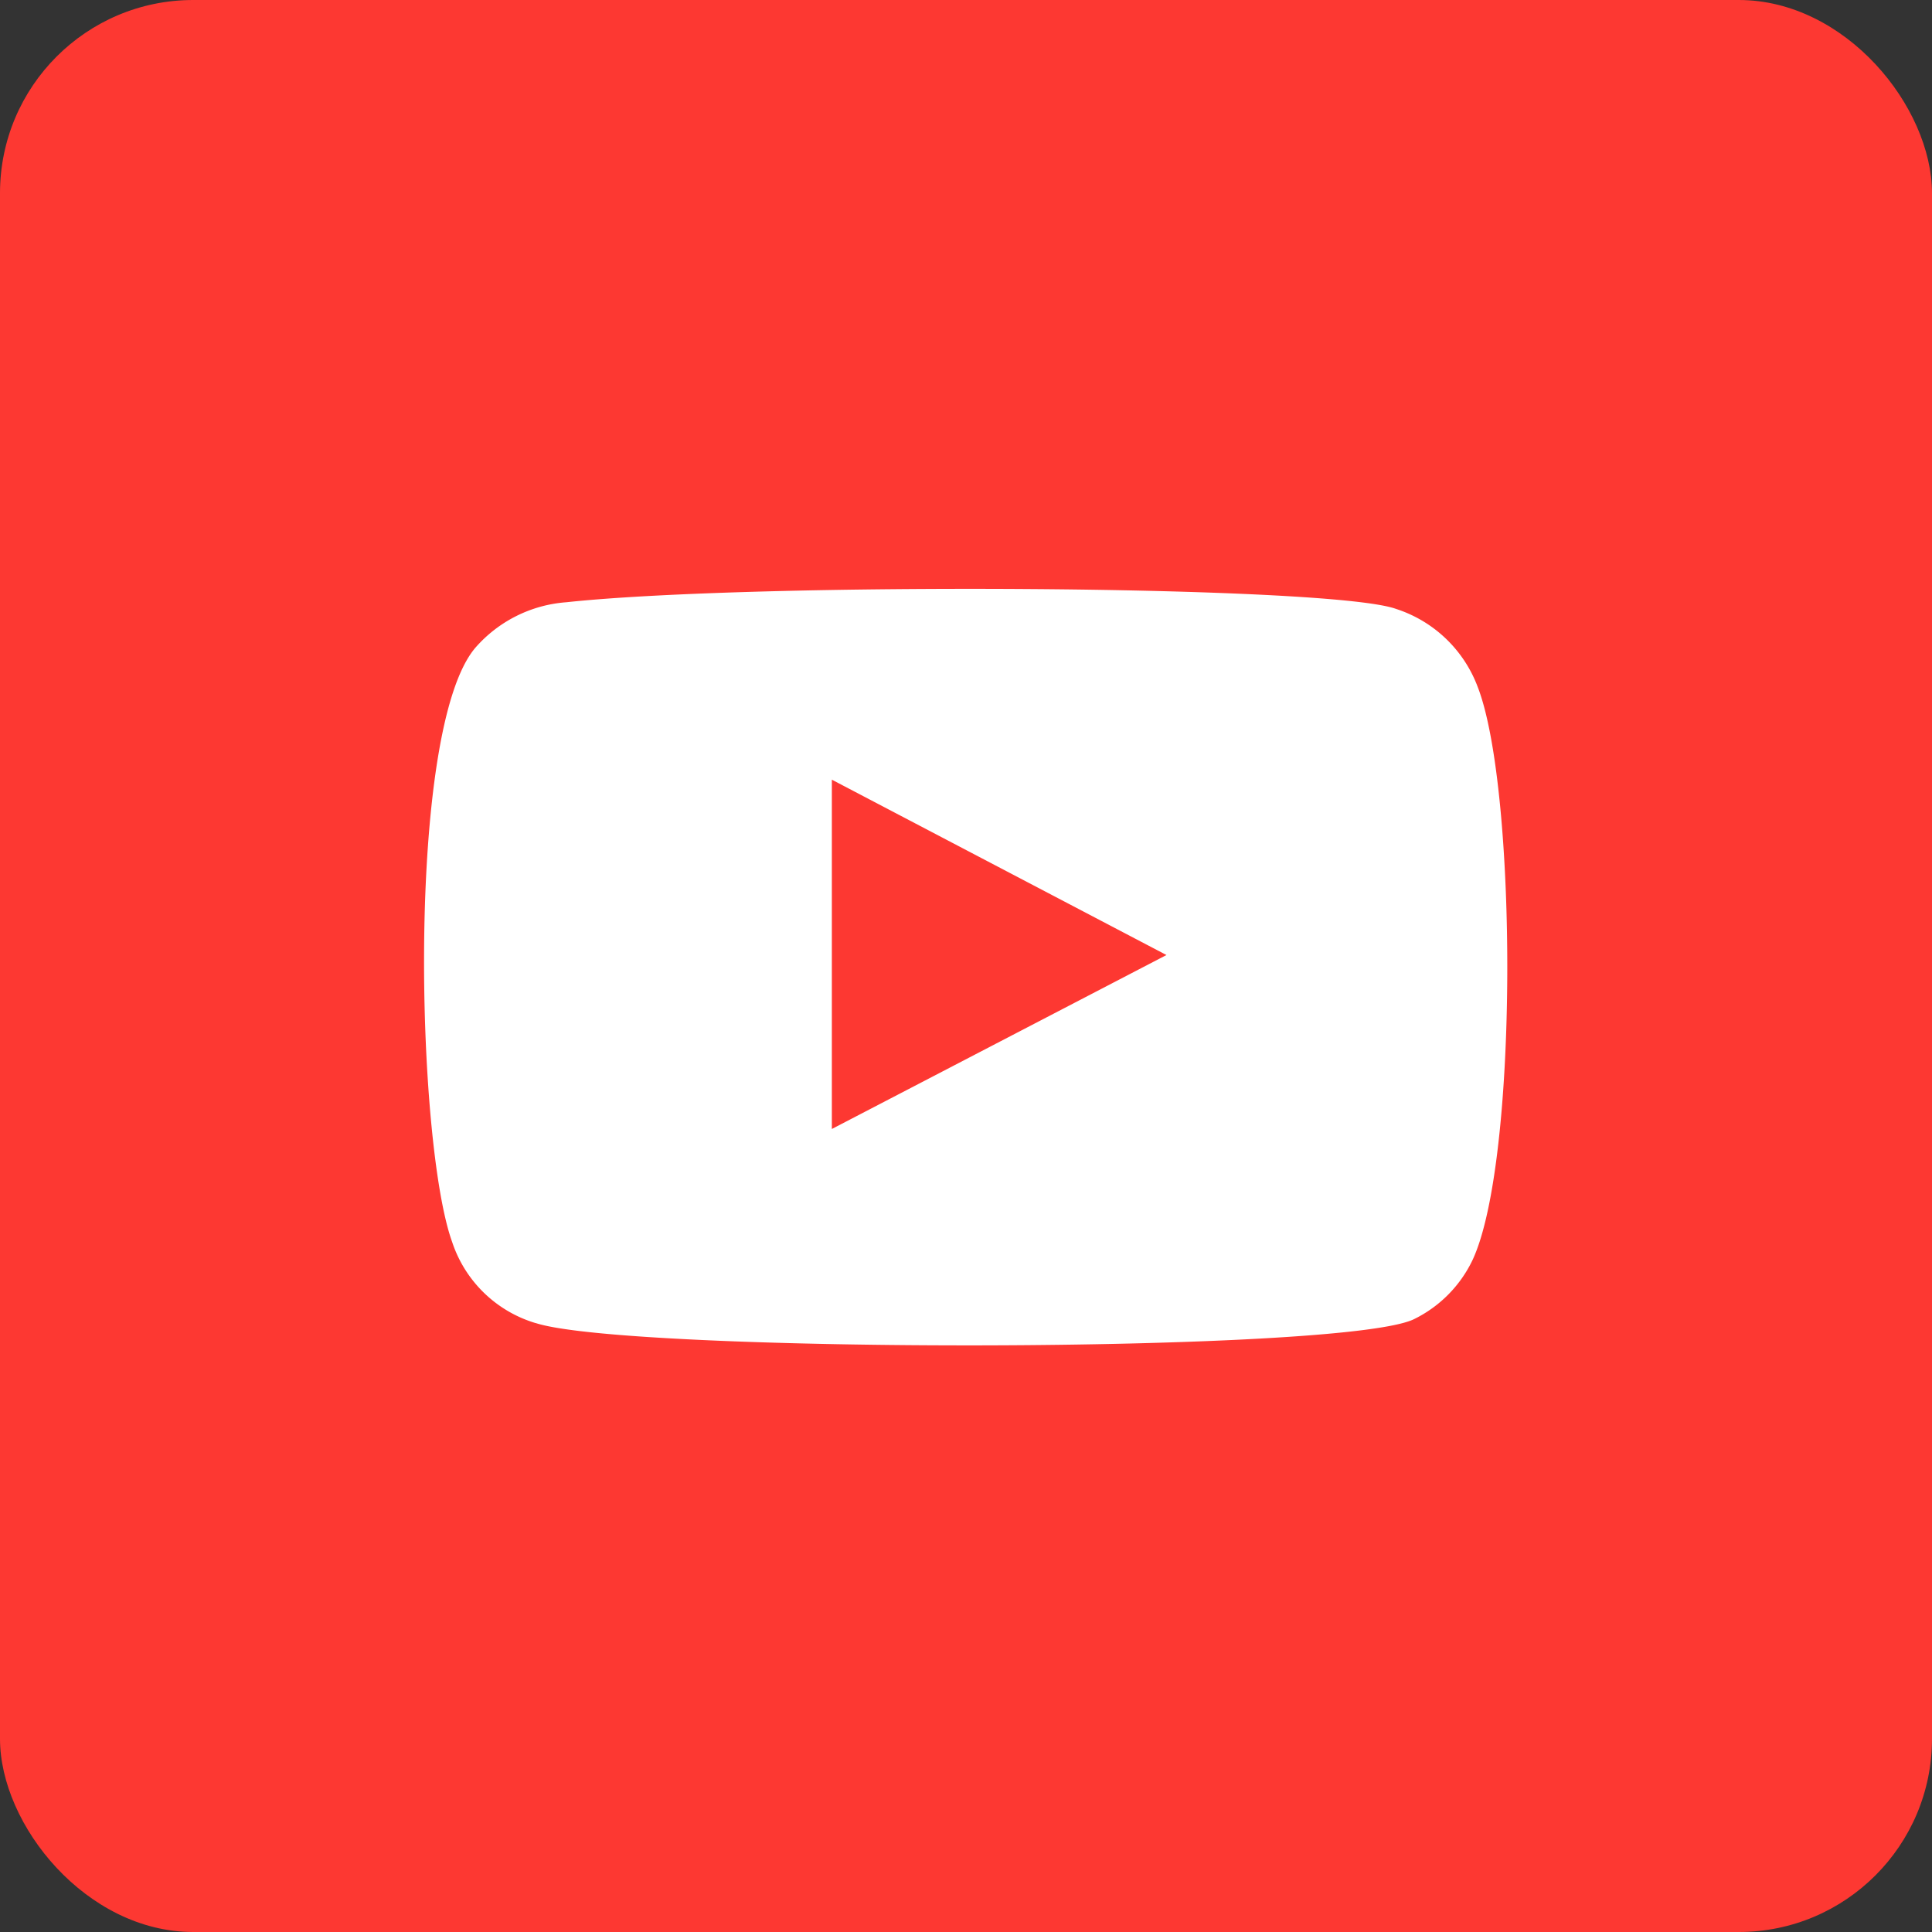
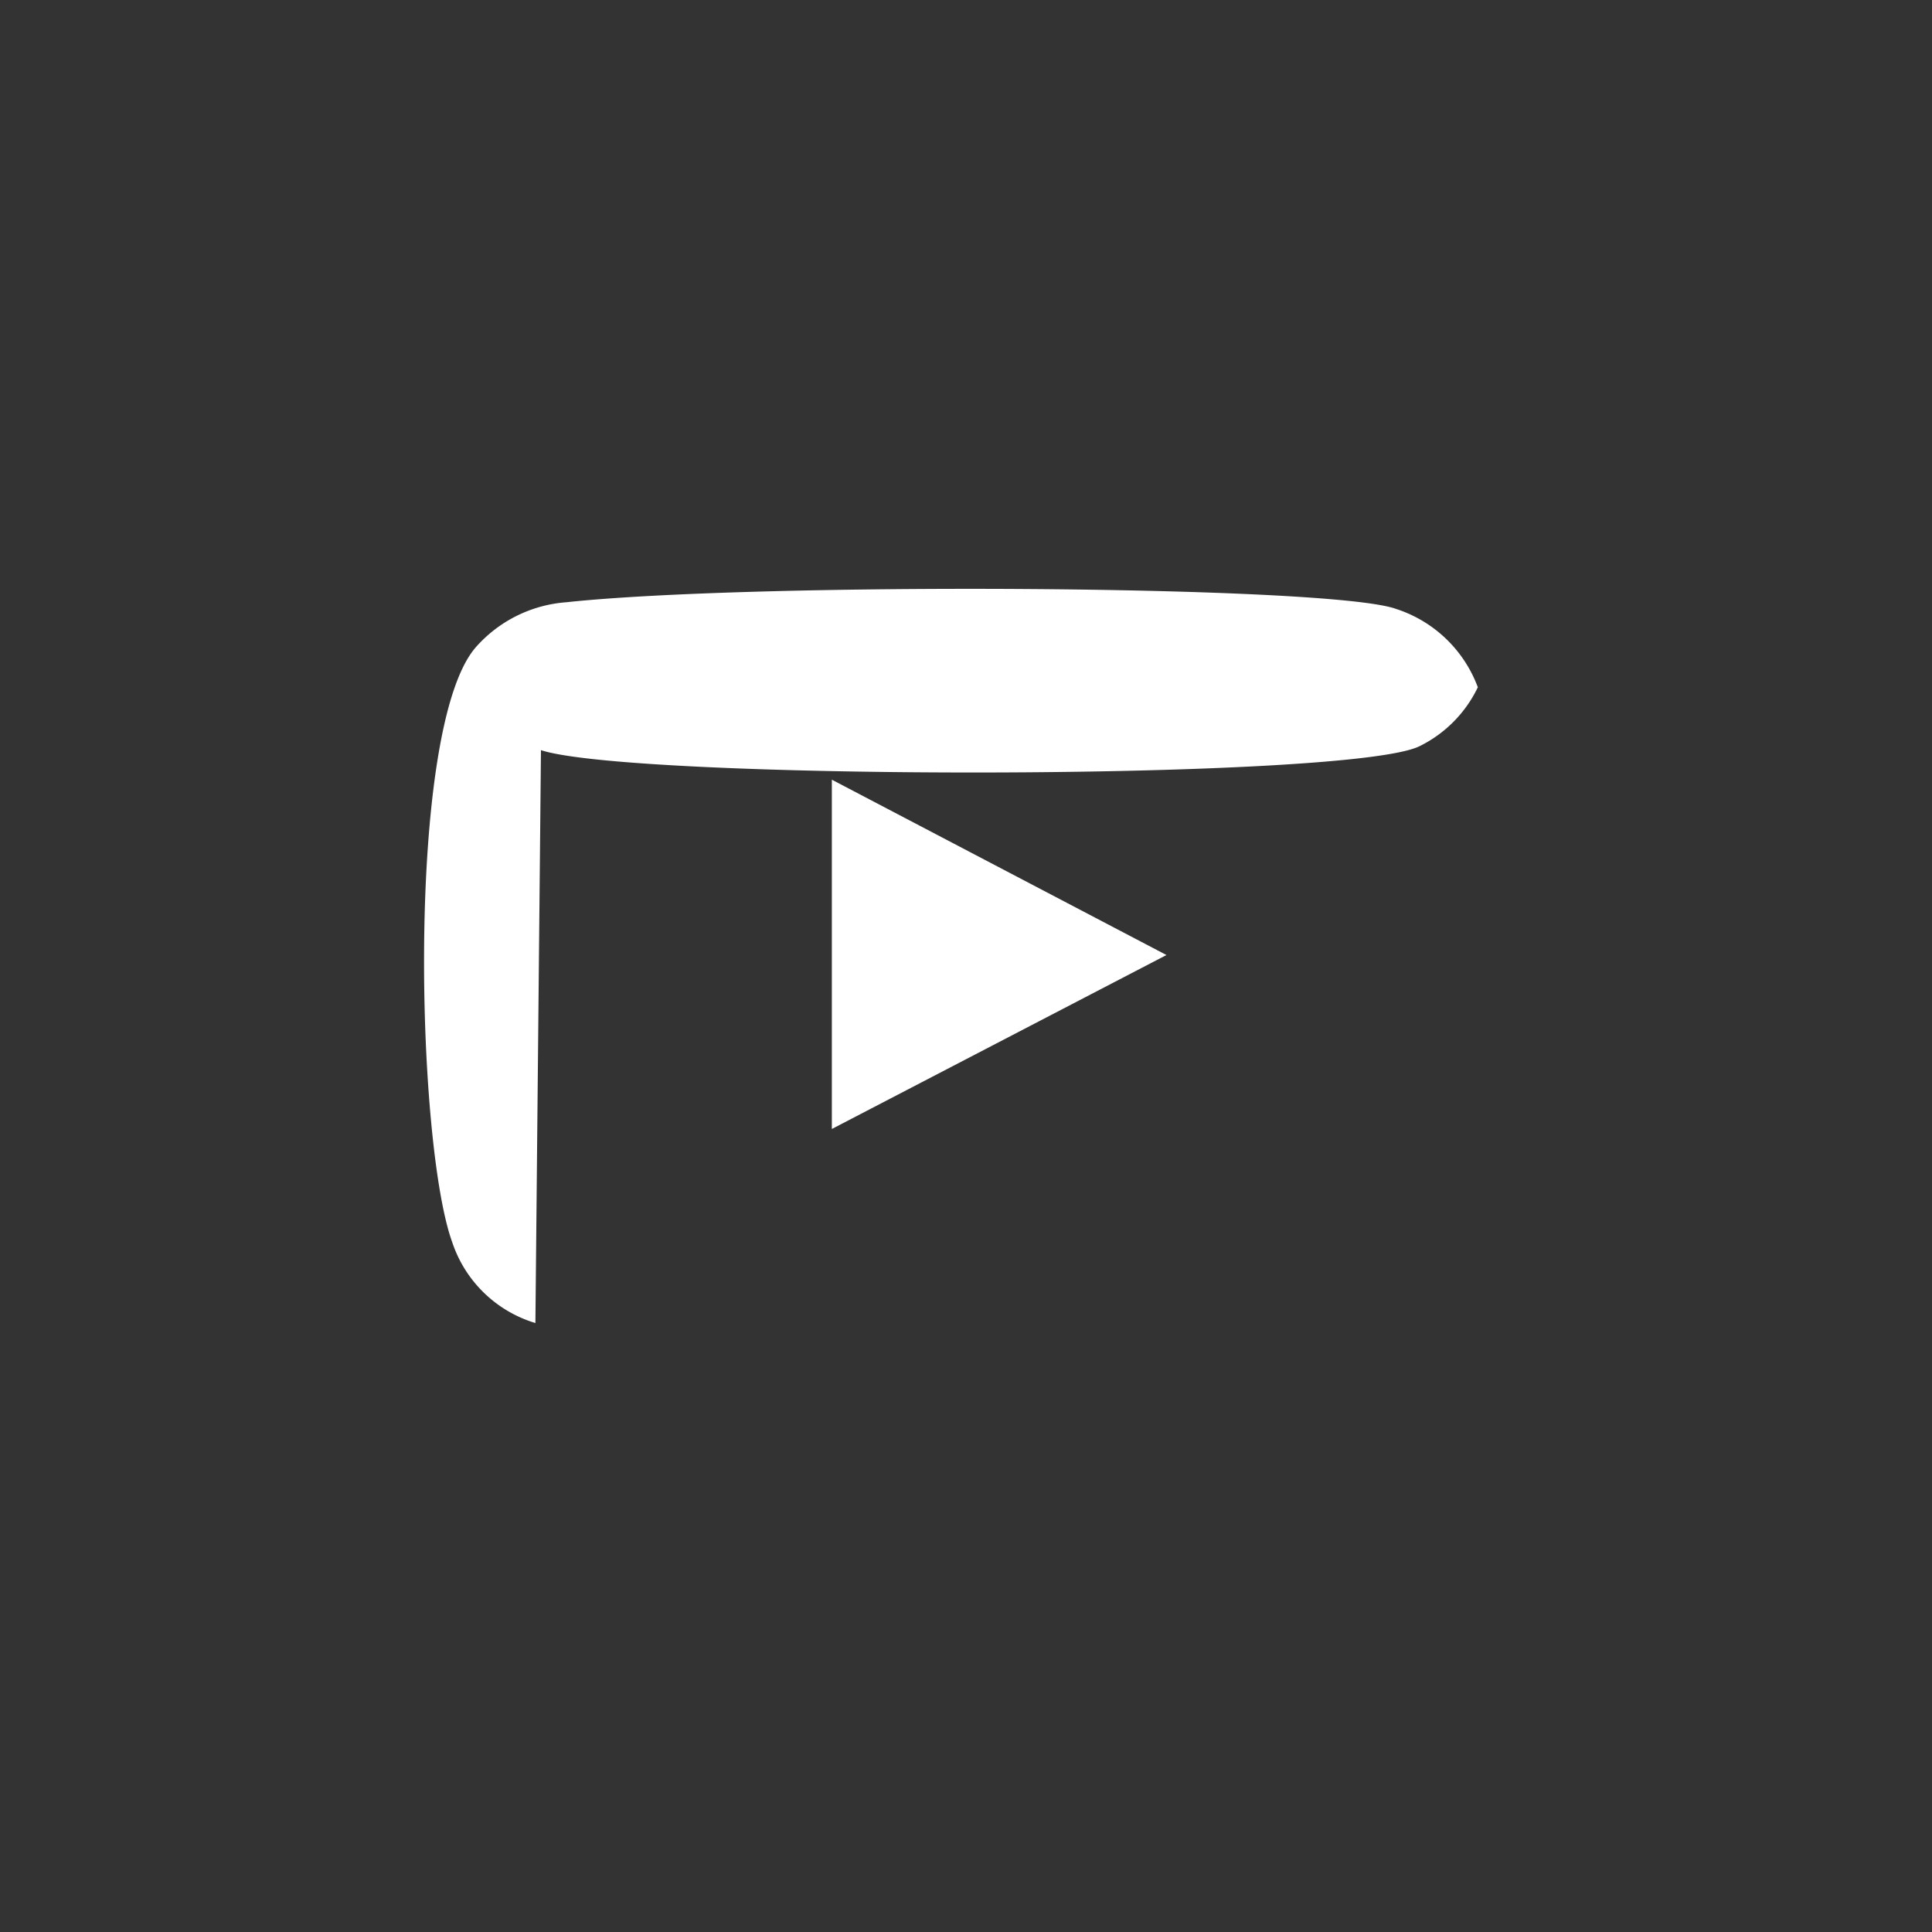
<svg xmlns="http://www.w3.org/2000/svg" id="YouTube" width="25" height="25" viewBox="0 0 25 25">
  <rect x="0" y="0" width="25" height="25" fill="#333333" stroke="none" />
  <g id="Layer_1" data-name="Layer 1">
-     <rect id="Rectangle_109" data-name="Rectangle 109" width="25" height="25" rx="2.5" fill="#fd3832" />
-     <path id="Path_208" data-name="Path 208" d="M7.777,18.3A1.628,1.628,0,0,1,6.7,17.252C6.235,15.97,6.1,10.618,7,9.562a1.732,1.732,0,0,1,1.178-.589c2.416-.26,9.88-.225,10.738.087a1.68,1.68,0,0,1,1.056,1.013c.511,1.325.528,6.14-.069,7.413a1.637,1.637,0,0,1-.753.762c-.9.45-10.175.442-11.37.052Zm3.836-2.511,4.33-2.251-4.33-2.269Z" transform="translate(-0.849 -1.18)" fill="#fff" fill-rule="evenodd" />
+     <path id="Path_208" data-name="Path 208" d="M7.777,18.3A1.628,1.628,0,0,1,6.7,17.252C6.235,15.97,6.1,10.618,7,9.562a1.732,1.732,0,0,1,1.178-.589c2.416-.26,9.88-.225,10.738.087a1.68,1.68,0,0,1,1.056,1.013a1.637,1.637,0,0,1-.753.762c-.9.45-10.175.442-11.37.052Zm3.836-2.511,4.33-2.251-4.33-2.269Z" transform="translate(-0.849 -1.18)" fill="#fff" fill-rule="evenodd" />
  </g>
</svg>